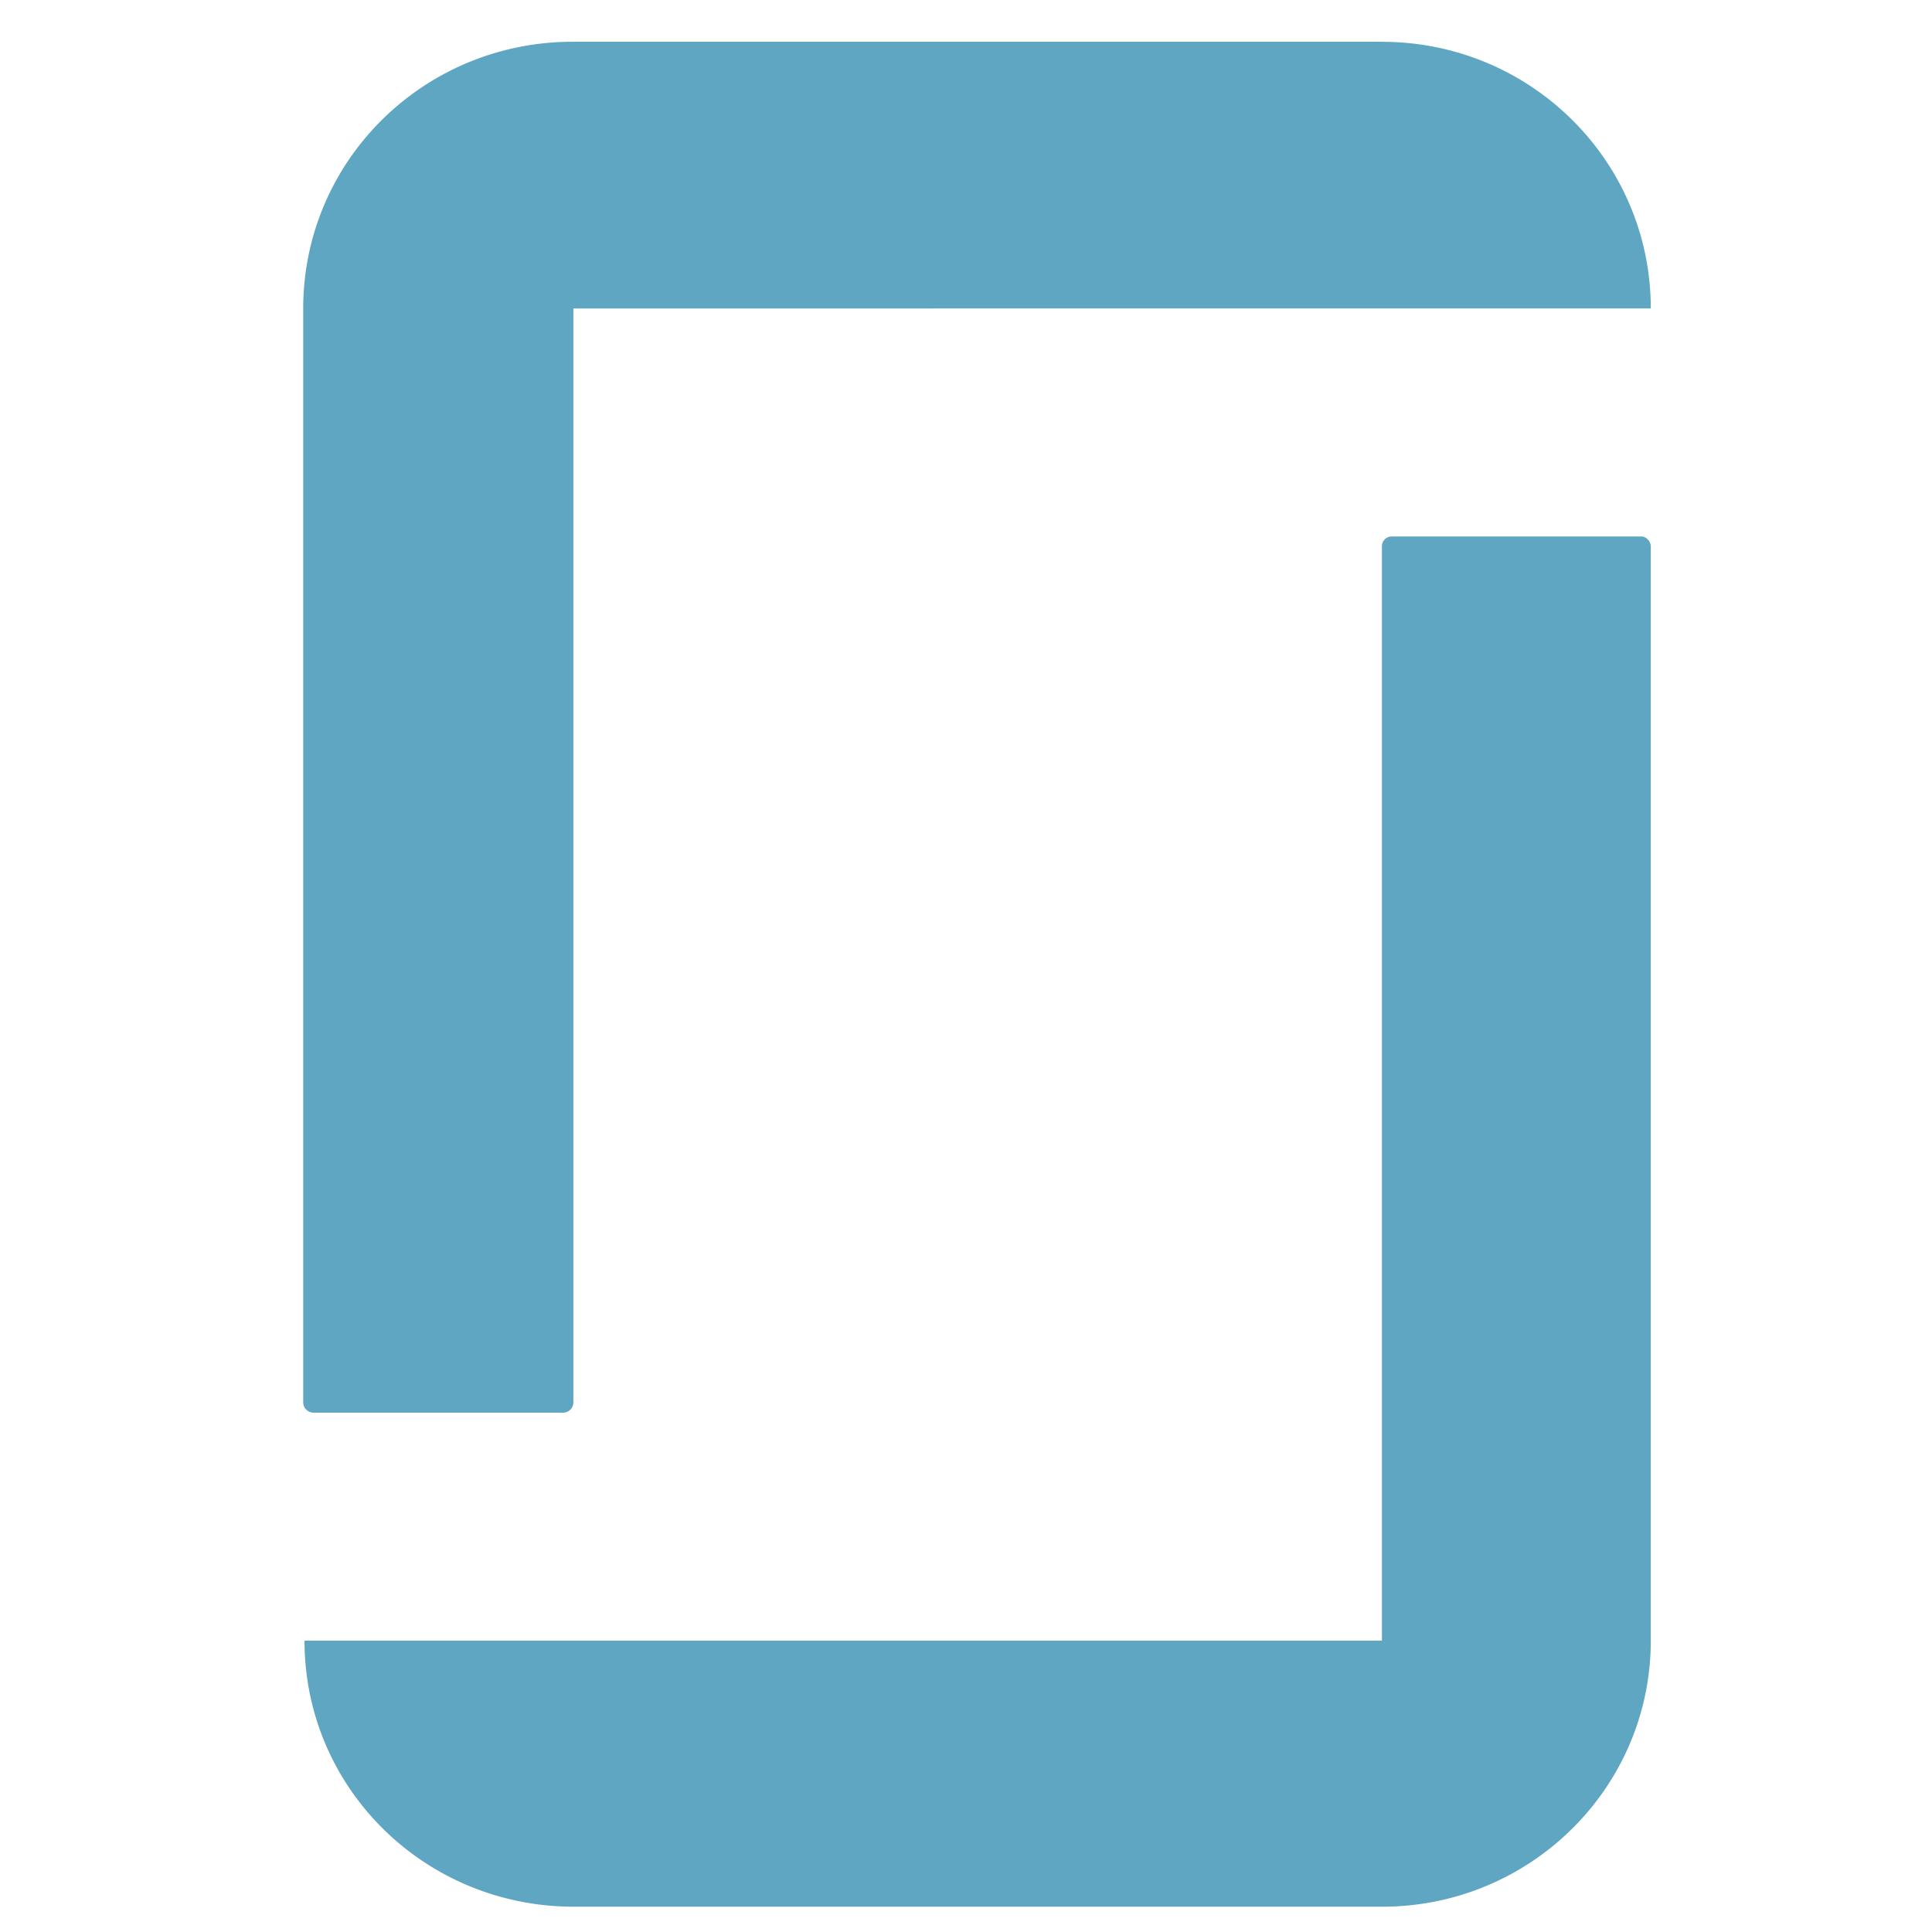
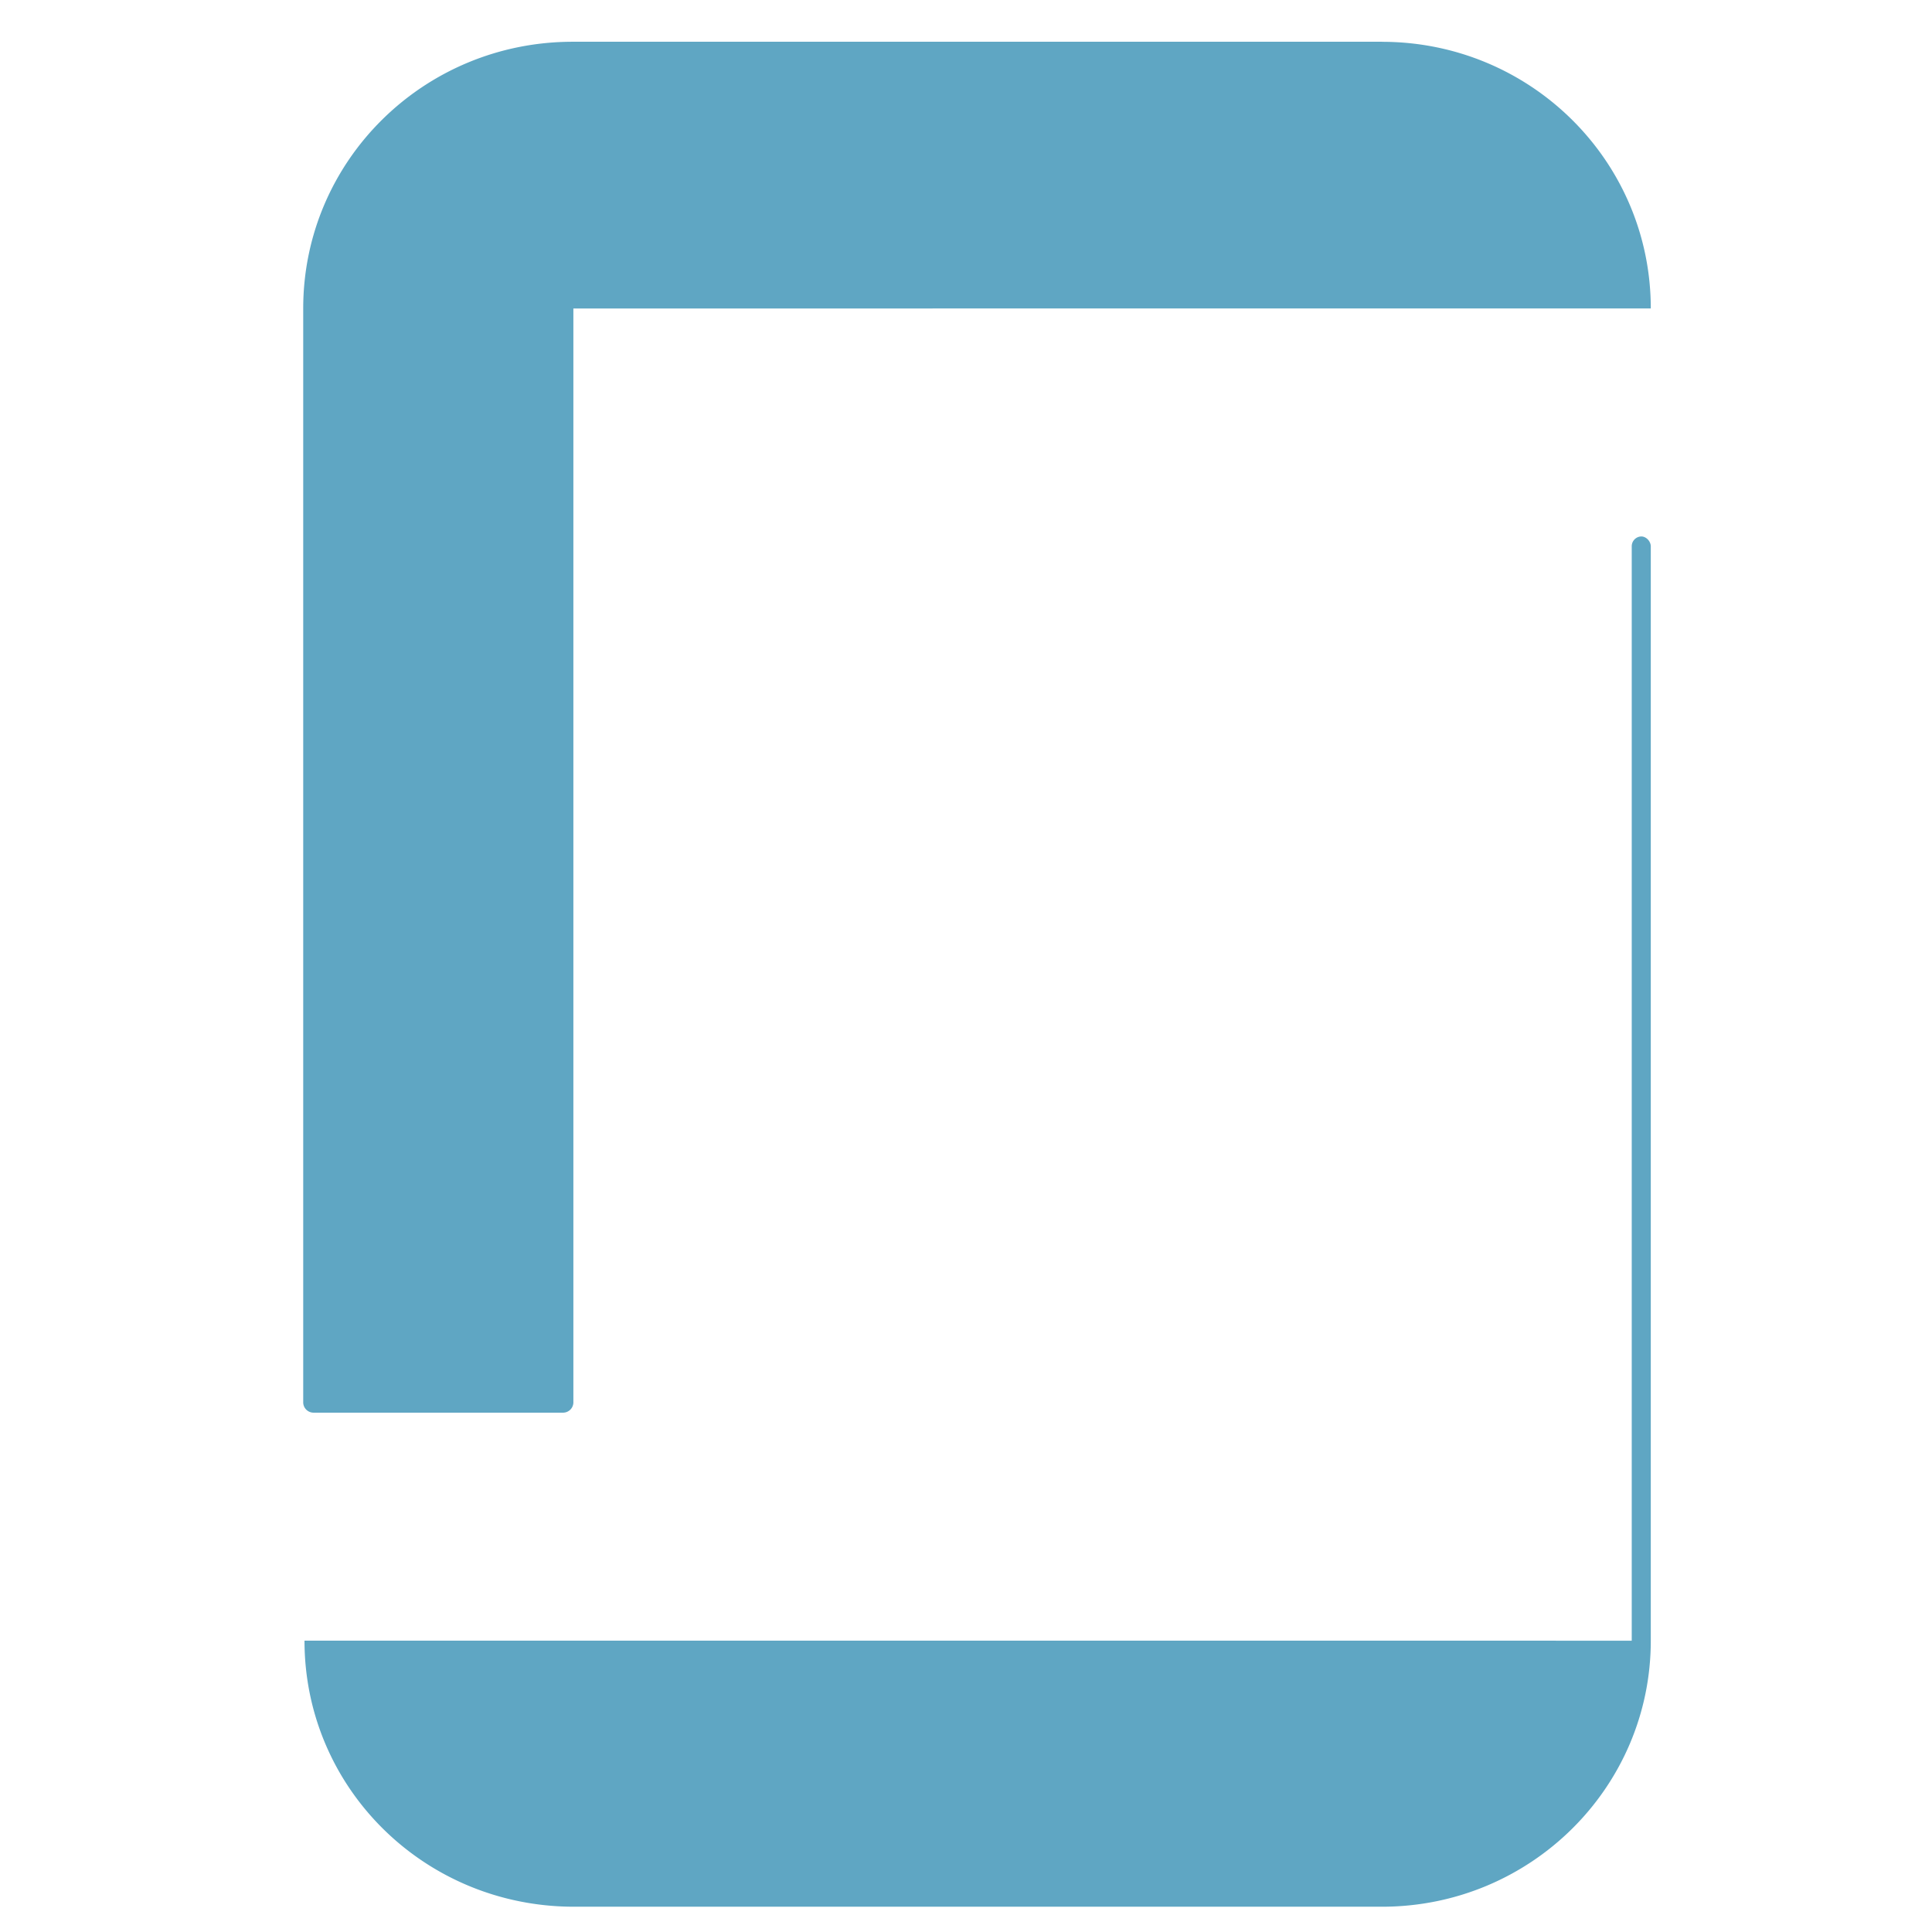
<svg xmlns="http://www.w3.org/2000/svg" width="36" height="36" fill="none">
-   <path fill-rule="evenodd" clip-rule="evenodd" d="M25.75 30.571H5.674c0 2.747 2.238 4.958 5.021 4.958H25.75c2.771 0 5.01-2.223 5.01-4.958v-20.39c0-.092-.083-.185-.178-.185h-4.655a.183.183 0 0 0-.177.186v20.39zm0-29.792c2.771 0 5.01 2.222 5.01 4.969H10.684v20.39a.193.193 0 0 1-.19.185H5.84a.193.193 0 0 1-.19-.186V5.748c0-2.747 2.24-4.97 5.023-4.97H25.75" fill="#5FA6C3" />
+   <path fill-rule="evenodd" clip-rule="evenodd" d="M25.75 30.571H5.674c0 2.747 2.238 4.958 5.021 4.958H25.75c2.771 0 5.01-2.223 5.01-4.958v-20.39c0-.092-.083-.185-.178-.185a.183.183 0 0 0-.177.186v20.39zm0-29.792c2.771 0 5.01 2.222 5.01 4.969H10.684v20.39a.193.193 0 0 1-.19.185H5.84a.193.193 0 0 1-.19-.186V5.748c0-2.747 2.24-4.97 5.023-4.97H25.75" fill="#5FA6C3" />
</svg>